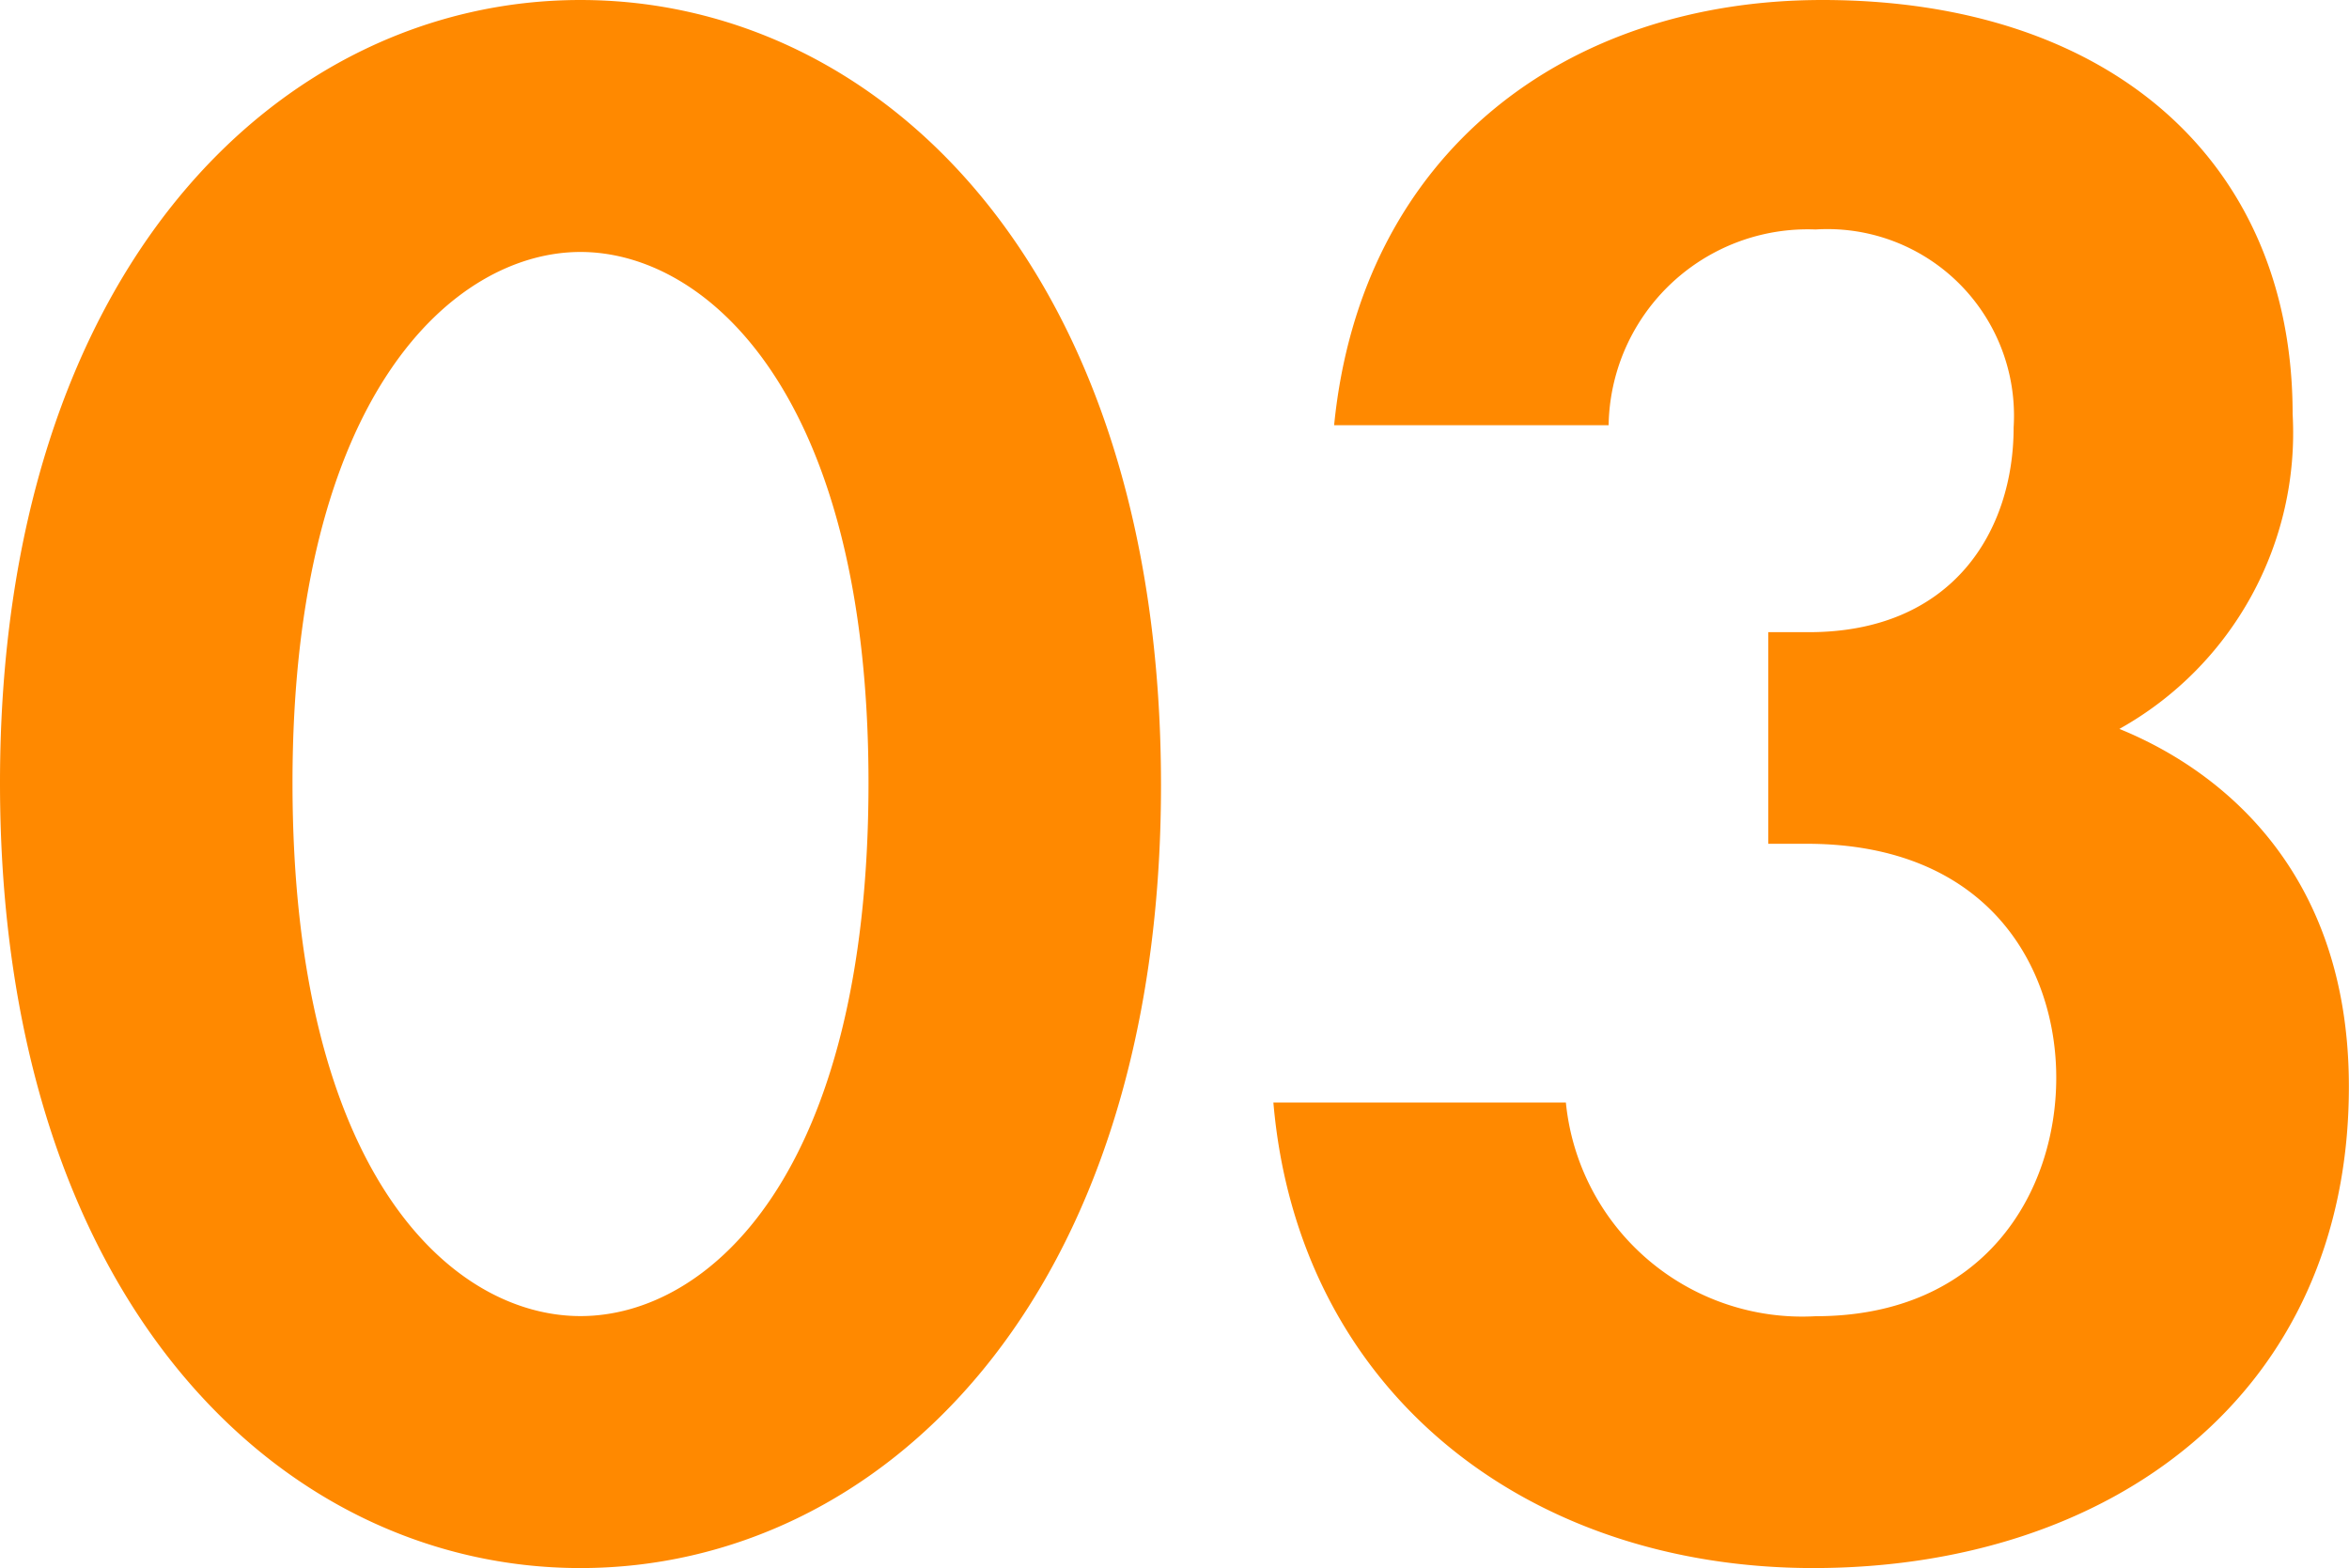
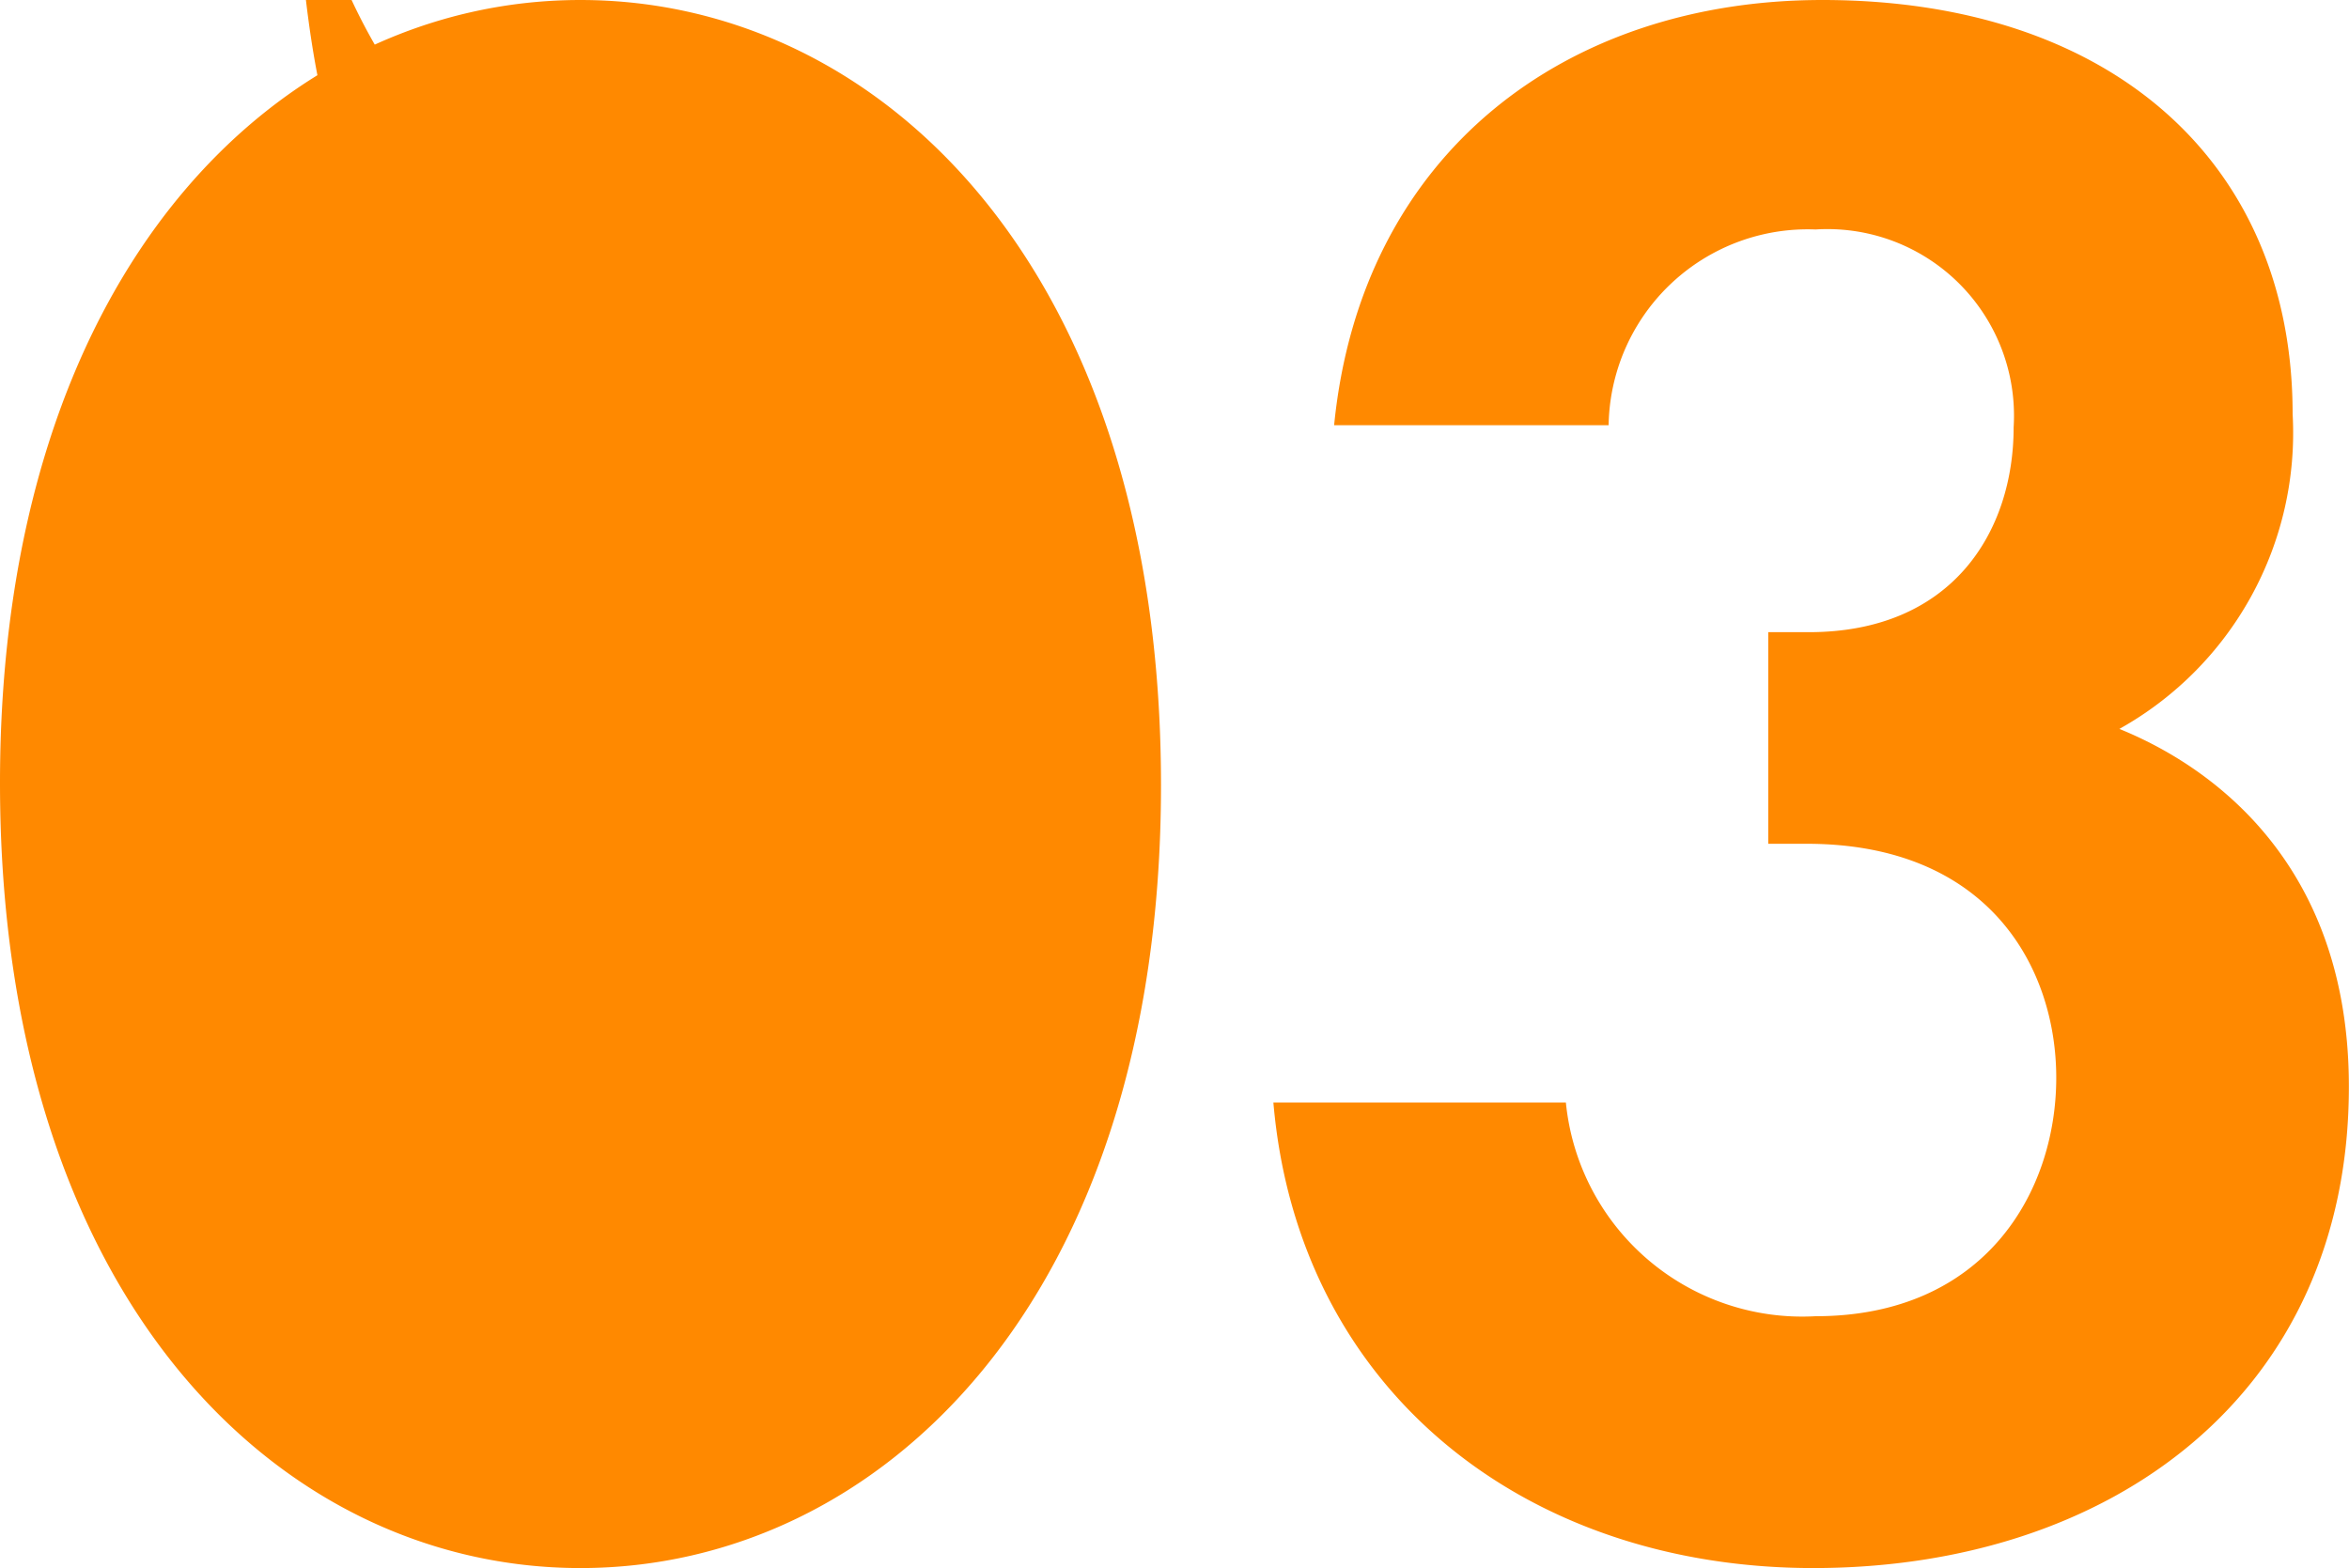
<svg xmlns="http://www.w3.org/2000/svg" width="75.168" height="50.184" viewBox="0 0 75.168 50.184">
-   <path d="M20.448,1.08c9.576,0,18.576-8.568,18.576-25.056,0-16.56-9-25.128-18.576-25.128S1.872-40.536,1.872-24.048C1.872-7.488,10.872,1.08,20.448,1.08Zm0-42.12c4.032,0,9.216,4.536,9.216,16.992,0,12.528-5.112,17.064-9.216,17.064s-9.216-4.536-9.216-17.064C11.232-36.5,16.416-41.04,20.448-41.04Zm32.9,5.544a6.372,6.372,0,0,1,6.624-6.264,5.971,5.971,0,0,1,6.336,6.336c0,3.312-1.944,6.552-6.552,6.552h-1.3V-22.1h1.224c5.832,0,7.992,3.96,7.992,7.488,0,3.672-2.3,7.632-7.7,7.632a7.6,7.6,0,0,1-7.992-6.84h-9.36c.792,9.216,8.064,14.9,17.28,14.9,9.5,0,17.136-5.544,17.136-15.408,0-7.92-5.4-10.656-7.344-11.448a10.847,10.847,0,0,0,5.544-10.08c0-8.064-5.832-13.248-15.048-13.248-8.208,0-14.76,4.9-15.624,13.608Z" transform="translate(-1.872 49.104)" fill="#ff8900" />
+   <path d="M20.448,1.08c9.576,0,18.576-8.568,18.576-25.056,0-16.56-9-25.128-18.576-25.128S1.872-40.536,1.872-24.048C1.872-7.488,10.872,1.08,20.448,1.08Zm0-42.12s-9.216-4.536-9.216-17.064C11.232-36.5,16.416-41.04,20.448-41.04Zm32.9,5.544a6.372,6.372,0,0,1,6.624-6.264,5.971,5.971,0,0,1,6.336,6.336c0,3.312-1.944,6.552-6.552,6.552h-1.3V-22.1h1.224c5.832,0,7.992,3.96,7.992,7.488,0,3.672-2.3,7.632-7.7,7.632a7.6,7.6,0,0,1-7.992-6.84h-9.36c.792,9.216,8.064,14.9,17.28,14.9,9.5,0,17.136-5.544,17.136-15.408,0-7.92-5.4-10.656-7.344-11.448a10.847,10.847,0,0,0,5.544-10.08c0-8.064-5.832-13.248-15.048-13.248-8.208,0-14.76,4.9-15.624,13.608Z" transform="translate(-1.872 49.104)" fill="#ff8900" />
</svg>